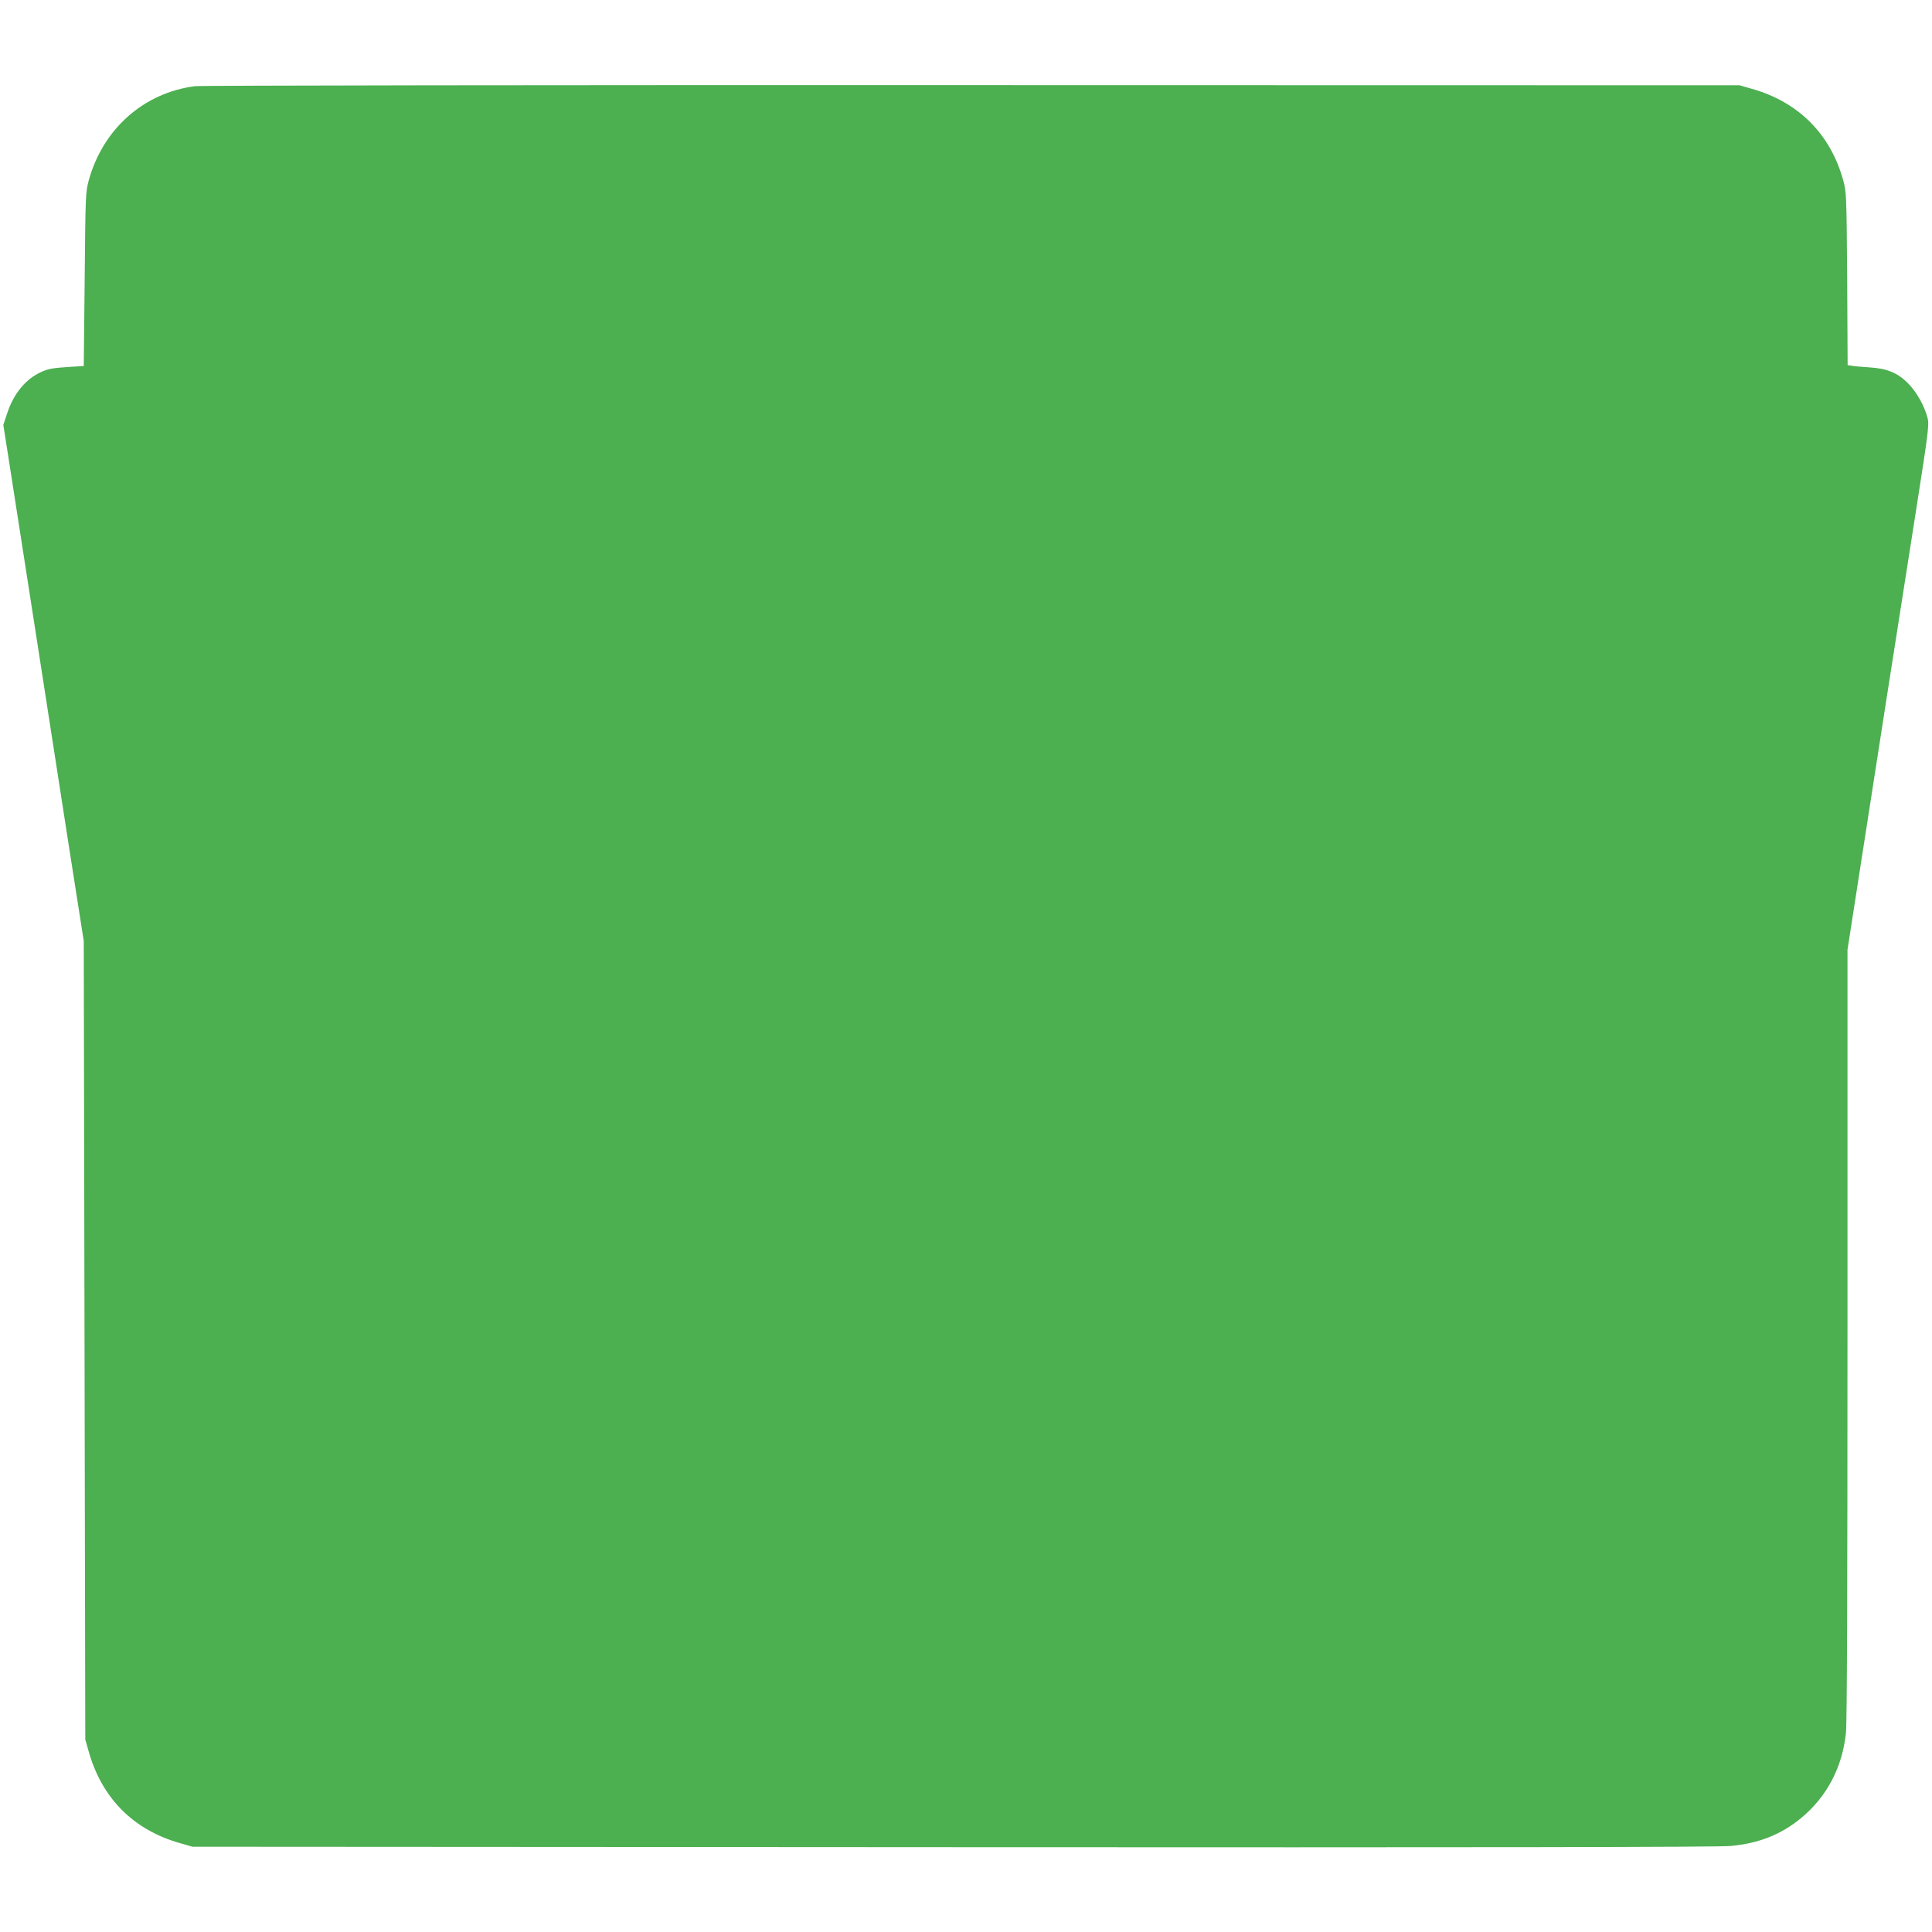
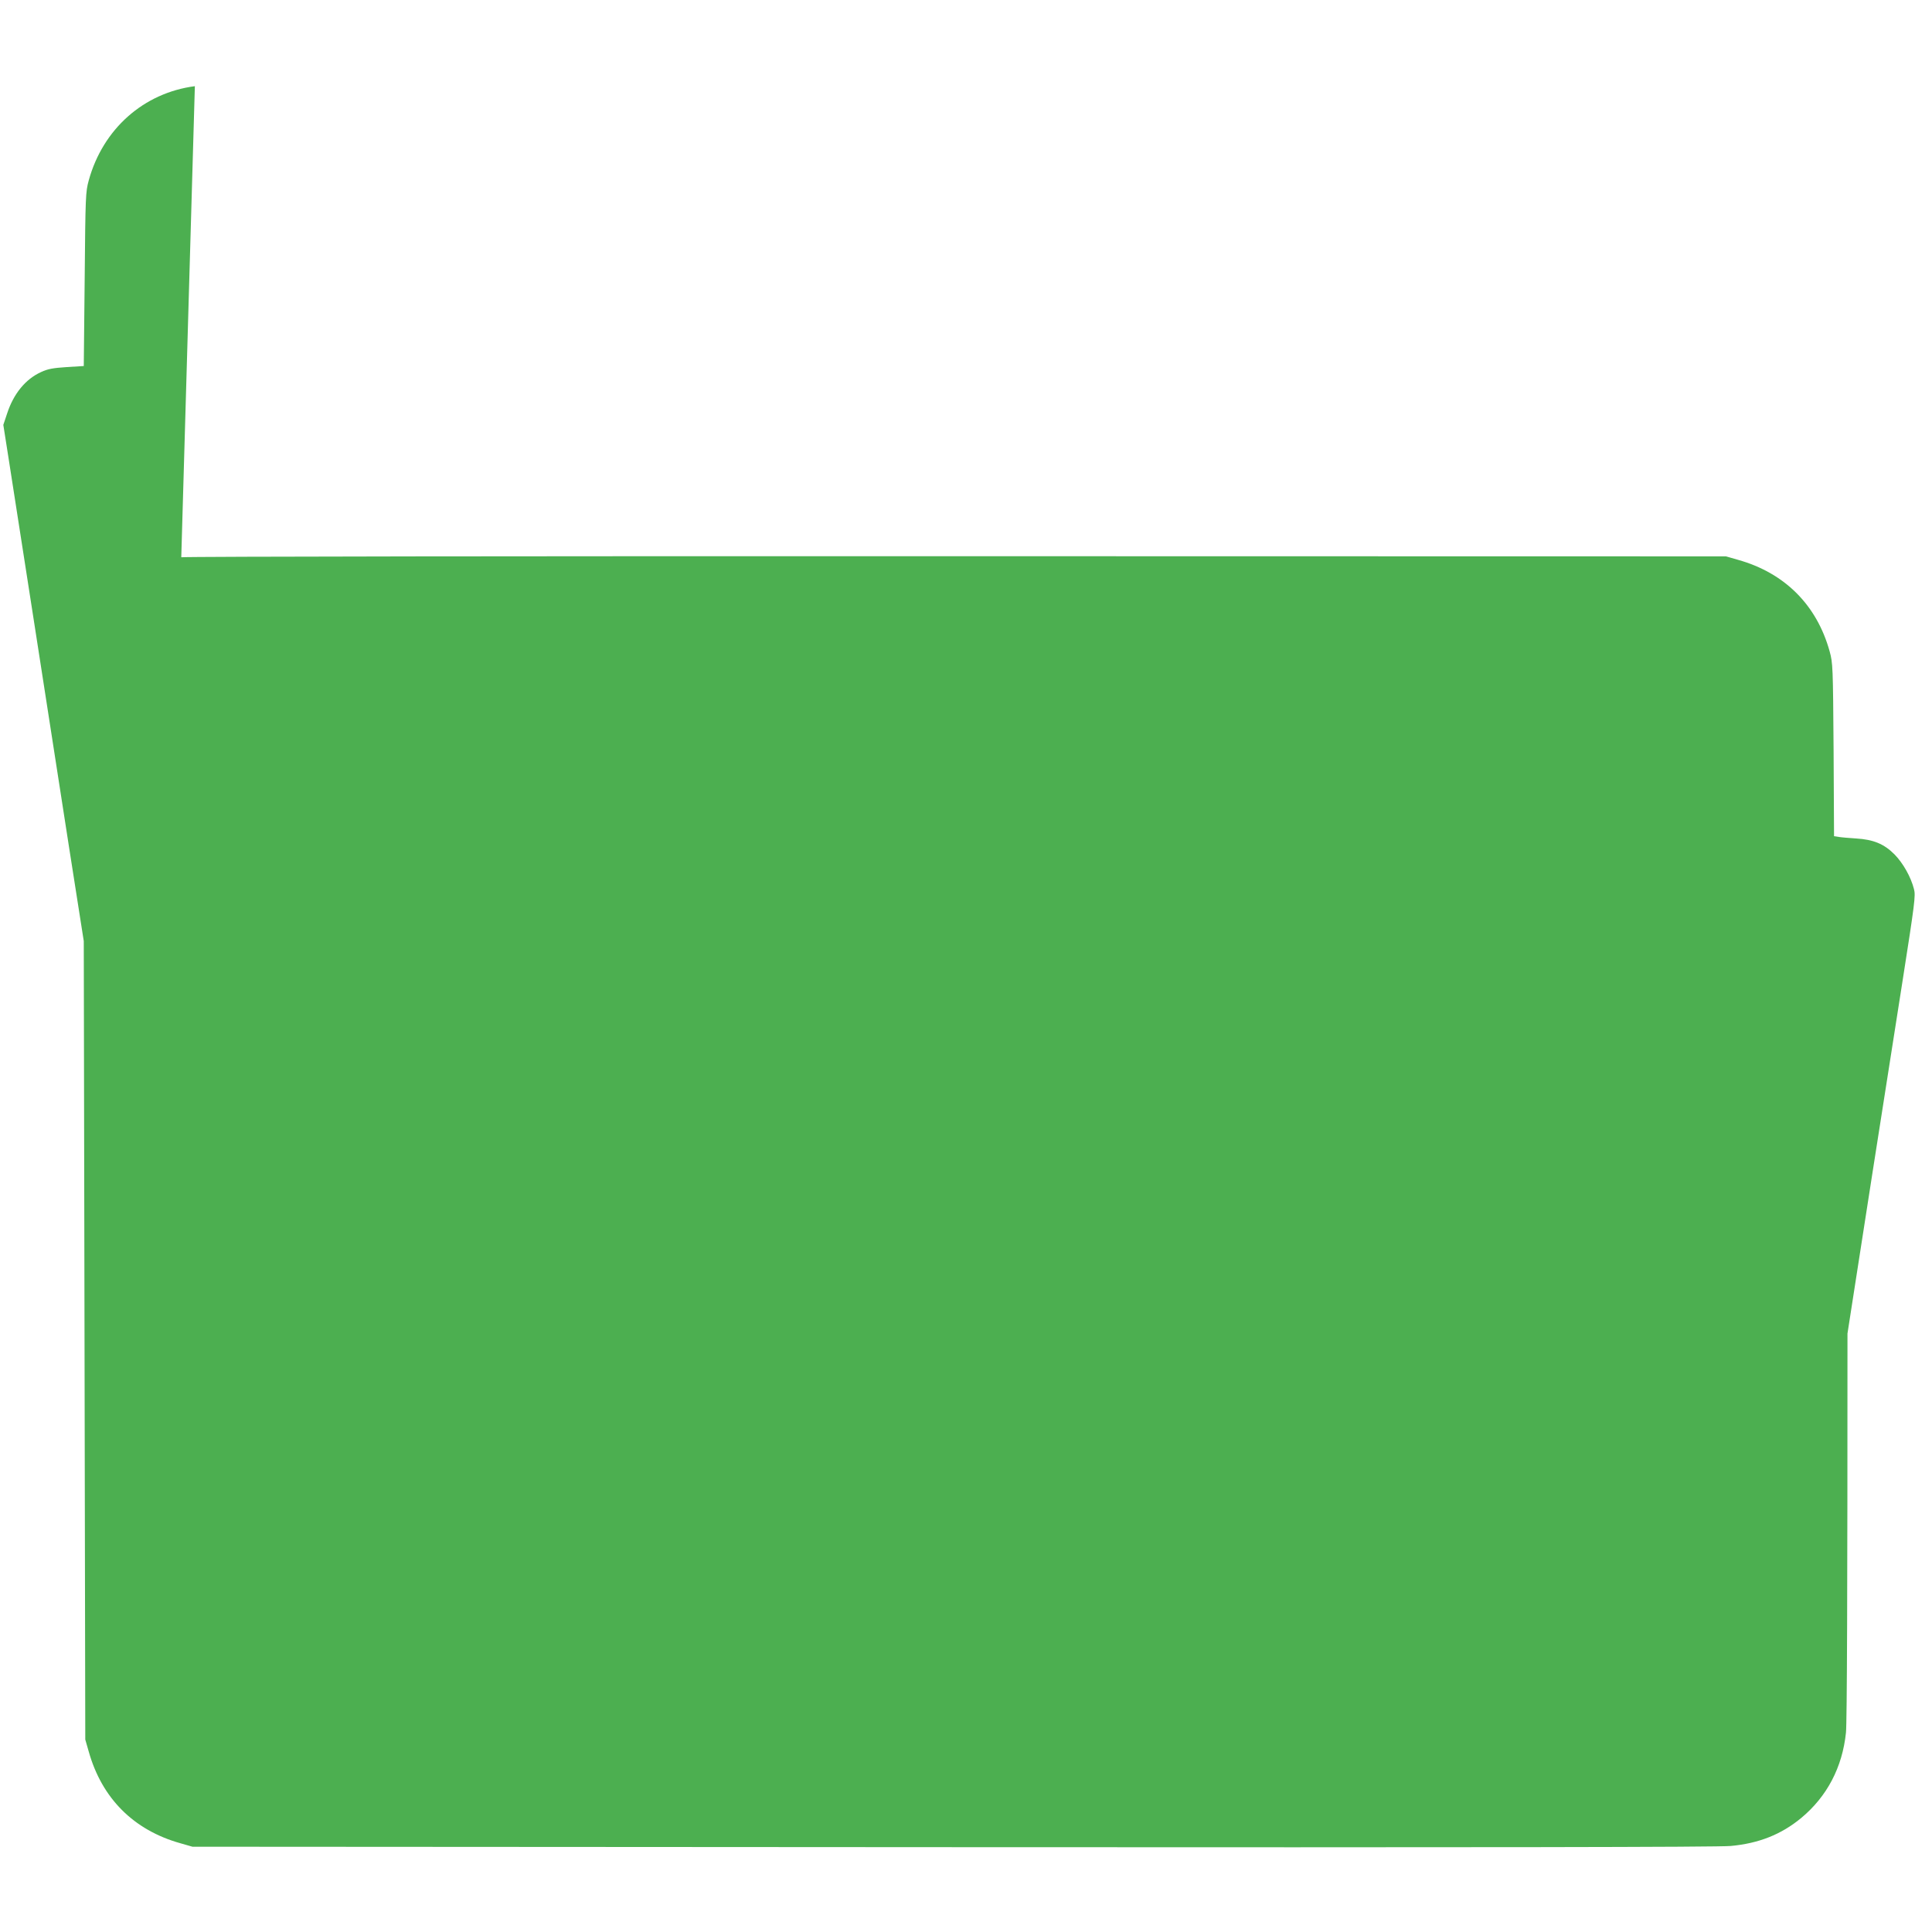
<svg xmlns="http://www.w3.org/2000/svg" version="1.0" width="1280pt" height="1280pt" viewBox="0 0 1280 1280" preserveAspectRatio="xMidYMid meet">
  <g transform="translate(0,1280) scale(0.1,-0.1)" fill="#4caf50" stroke="none">
-     <path d="M1291 12229 c-339 -44 -609 -283 -703 -624 -21 -77 -22 -102 -27 -655 l-6 -575 -113 -7 c-91 -6 -125 -12 -170 -33 -103 -47 -182 -143 -225 -275 l-25 -75 33 -210 c18 -115 94 -604 169 -1085 75 -481 180 -1156 233 -1500 l98 -625 5 -2645 5 -2645 23 -80 c87 -309 297 -520 607 -607 l80 -23 5040 -3 c3487 -2 5074 0 5152 8 185 17 334 76 466 185 171 142 273 335 297 566 7 67 10 956 10 2644 l0 2542 90 579 c95 614 223 1434 366 2343 79 504 86 559 75 600 -21 83 -73 174 -130 232 -69 69 -139 98 -255 105 -45 3 -95 7 -113 10 l-32 5 -3 572 c-4 554 -5 575 -26 652 -85 307 -297 520 -607 607 l-80 23 -5085 1 c-2797 1 -5114 -2 -5149 -7z" />
+     <path d="M1291 12229 c-339 -44 -609 -283 -703 -624 -21 -77 -22 -102 -27 -655 l-6 -575 -113 -7 c-91 -6 -125 -12 -170 -33 -103 -47 -182 -143 -225 -275 l-25 -75 33 -210 c18 -115 94 -604 169 -1085 75 -481 180 -1156 233 -1500 l98 -625 5 -2645 5 -2645 23 -80 c87 -309 297 -520 607 -607 l80 -23 5040 -3 c3487 -2 5074 0 5152 8 185 17 334 76 466 185 171 142 273 335 297 566 7 67 10 956 10 2644 c95 614 223 1434 366 2343 79 504 86 559 75 600 -21 83 -73 174 -130 232 -69 69 -139 98 -255 105 -45 3 -95 7 -113 10 l-32 5 -3 572 c-4 554 -5 575 -26 652 -85 307 -297 520 -607 607 l-80 23 -5085 1 c-2797 1 -5114 -2 -5149 -7z" />
  </g>
</svg>